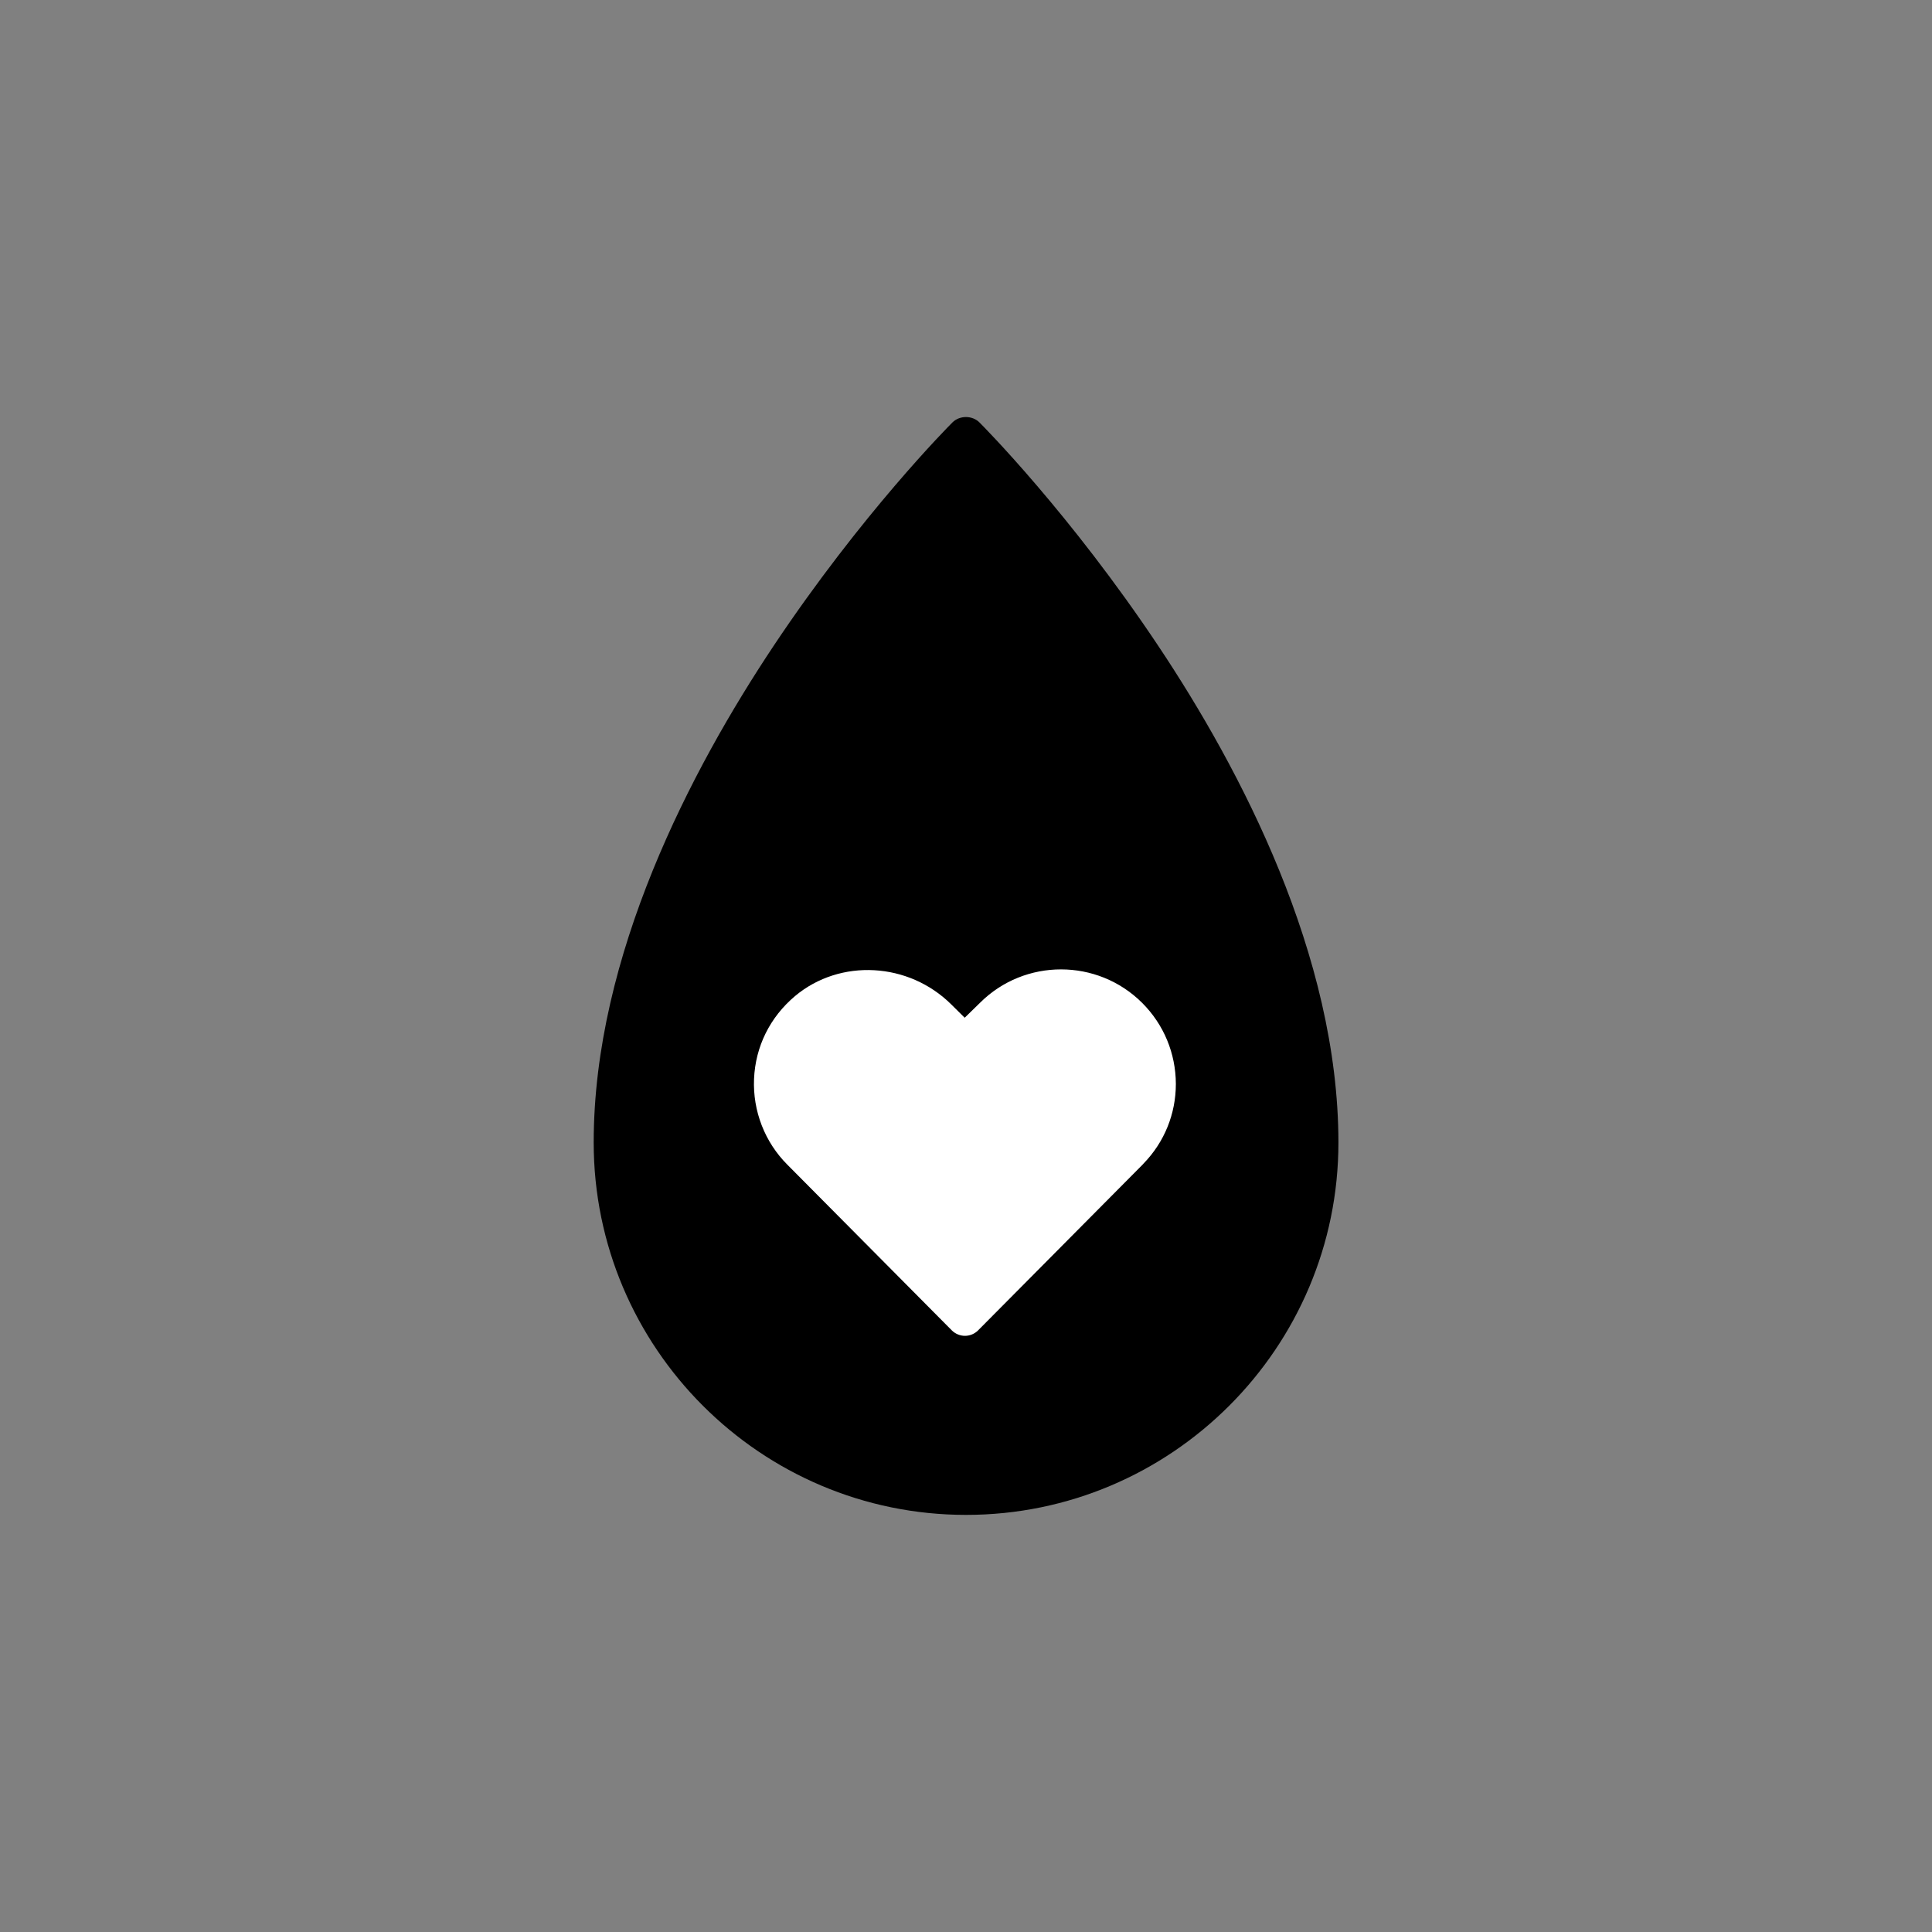
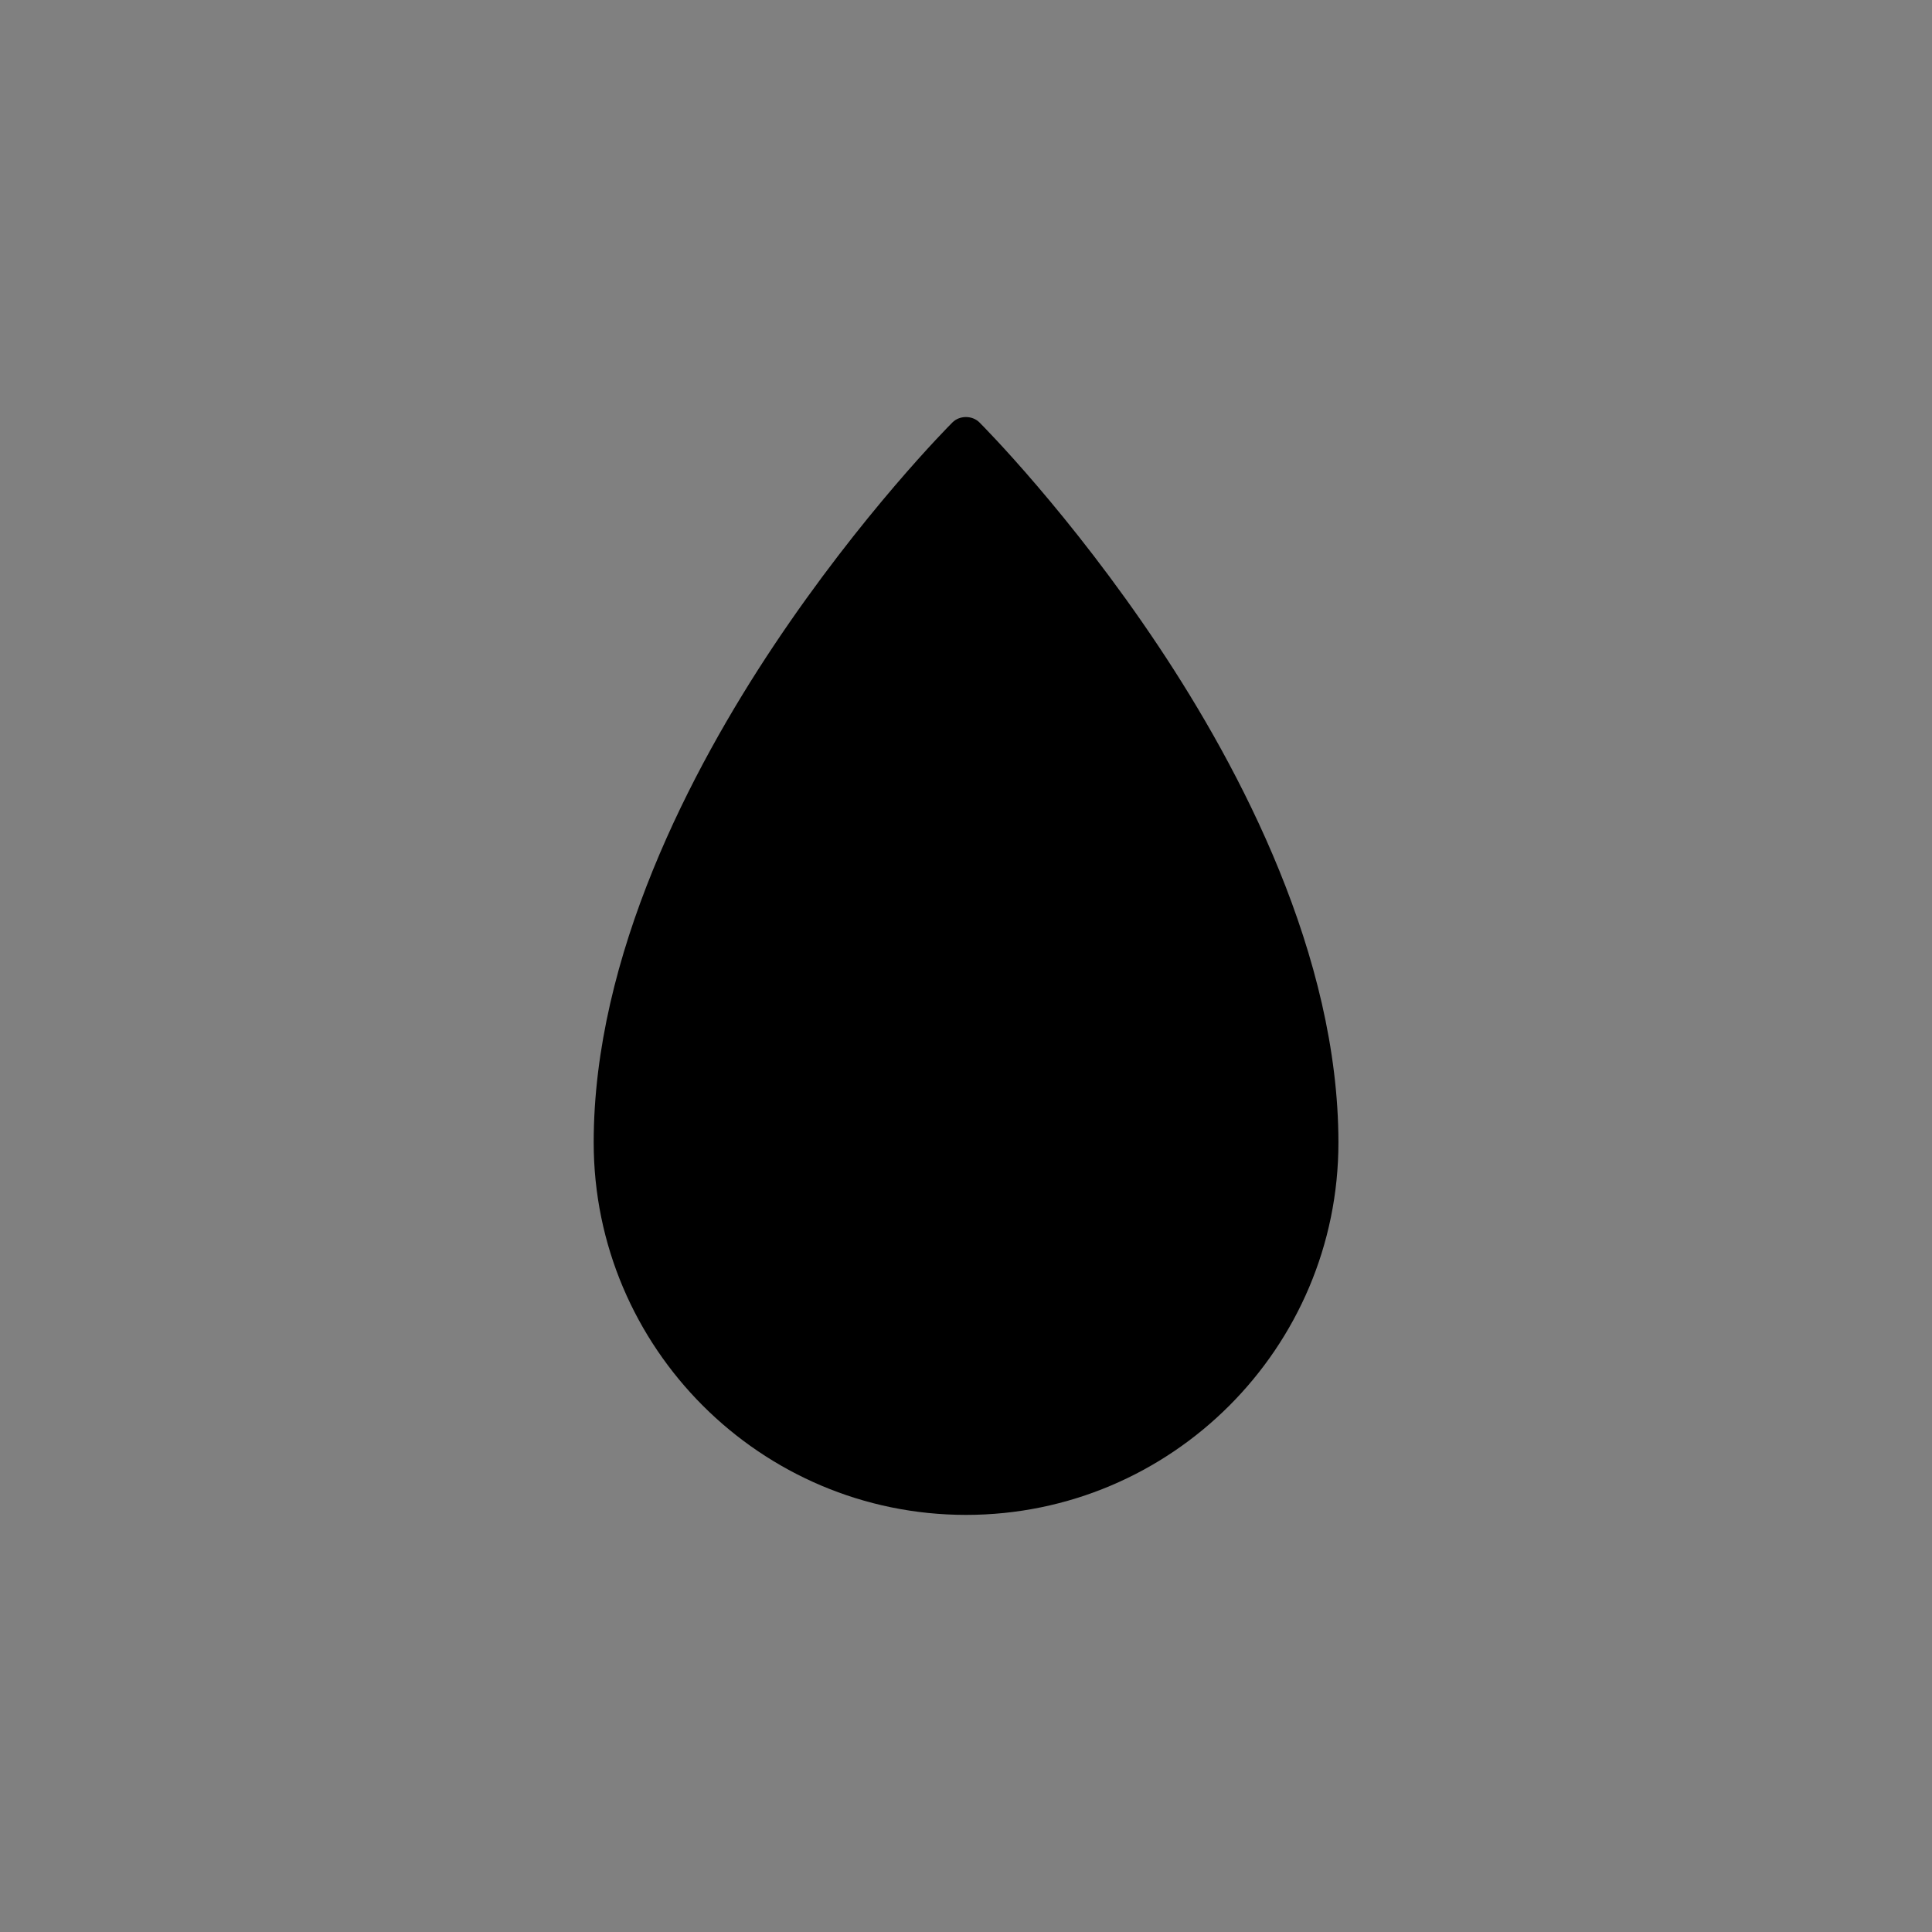
<svg xmlns="http://www.w3.org/2000/svg" version="1.1" x="0px" y="0px" viewBox="0 0 155.91 155.91" style="enable-background:new 0 0 155.91 155.91;" xml:space="preserve">
  <rect x="0" y="0" width="155.91" height="155.91" fill="#808080" stroke="none" />
  <g id="Layer_1">
    <path style="fill:#currentColor;" d="M93.49,52.15c-7.13-10.7-14.15-17.76-14.45-18.06c-0.58-0.58-1.6-0.58-2.18,0   c-0.3,0.3-7.32,7.36-14.45,18.06C55.8,62.08,47.91,77.09,47.91,92.2c0,16.57,13.48,30.05,30.05,30.05   c16.57,0,30.05-13.48,30.05-30.05C108,77.09,100.11,62.08,93.49,52.15z" />
    <g>
      <path style="fill:#FFFFFF;" d="M69.09,85.04" />
    </g>
-     <path style="fill:#FFFFFF;" d="M92.17,80.93c-3.61-3.6-9.48-3.6-13.08-0.01l-1.24,1.21l-1.07-1.06c-3.44-3.43-8.98-3.74-12.62-0.69   c-2.02,1.7-3.2,4.07-3.31,6.69c-0.11,2.58,0.87,5.11,2.7,6.93l13.26,13.36c0.28,0.28,0.67,0.44,1.06,0.44   c0.4,0,0.78-0.16,1.06-0.44L92.19,94c0.03-0.03,0.07-0.07,0.1-0.11c1.68-1.73,2.6-4.01,2.6-6.42C94.88,85,93.92,82.68,92.17,80.93z   " />
  </g>
  <g id="Layer_2">
</g>
</svg>